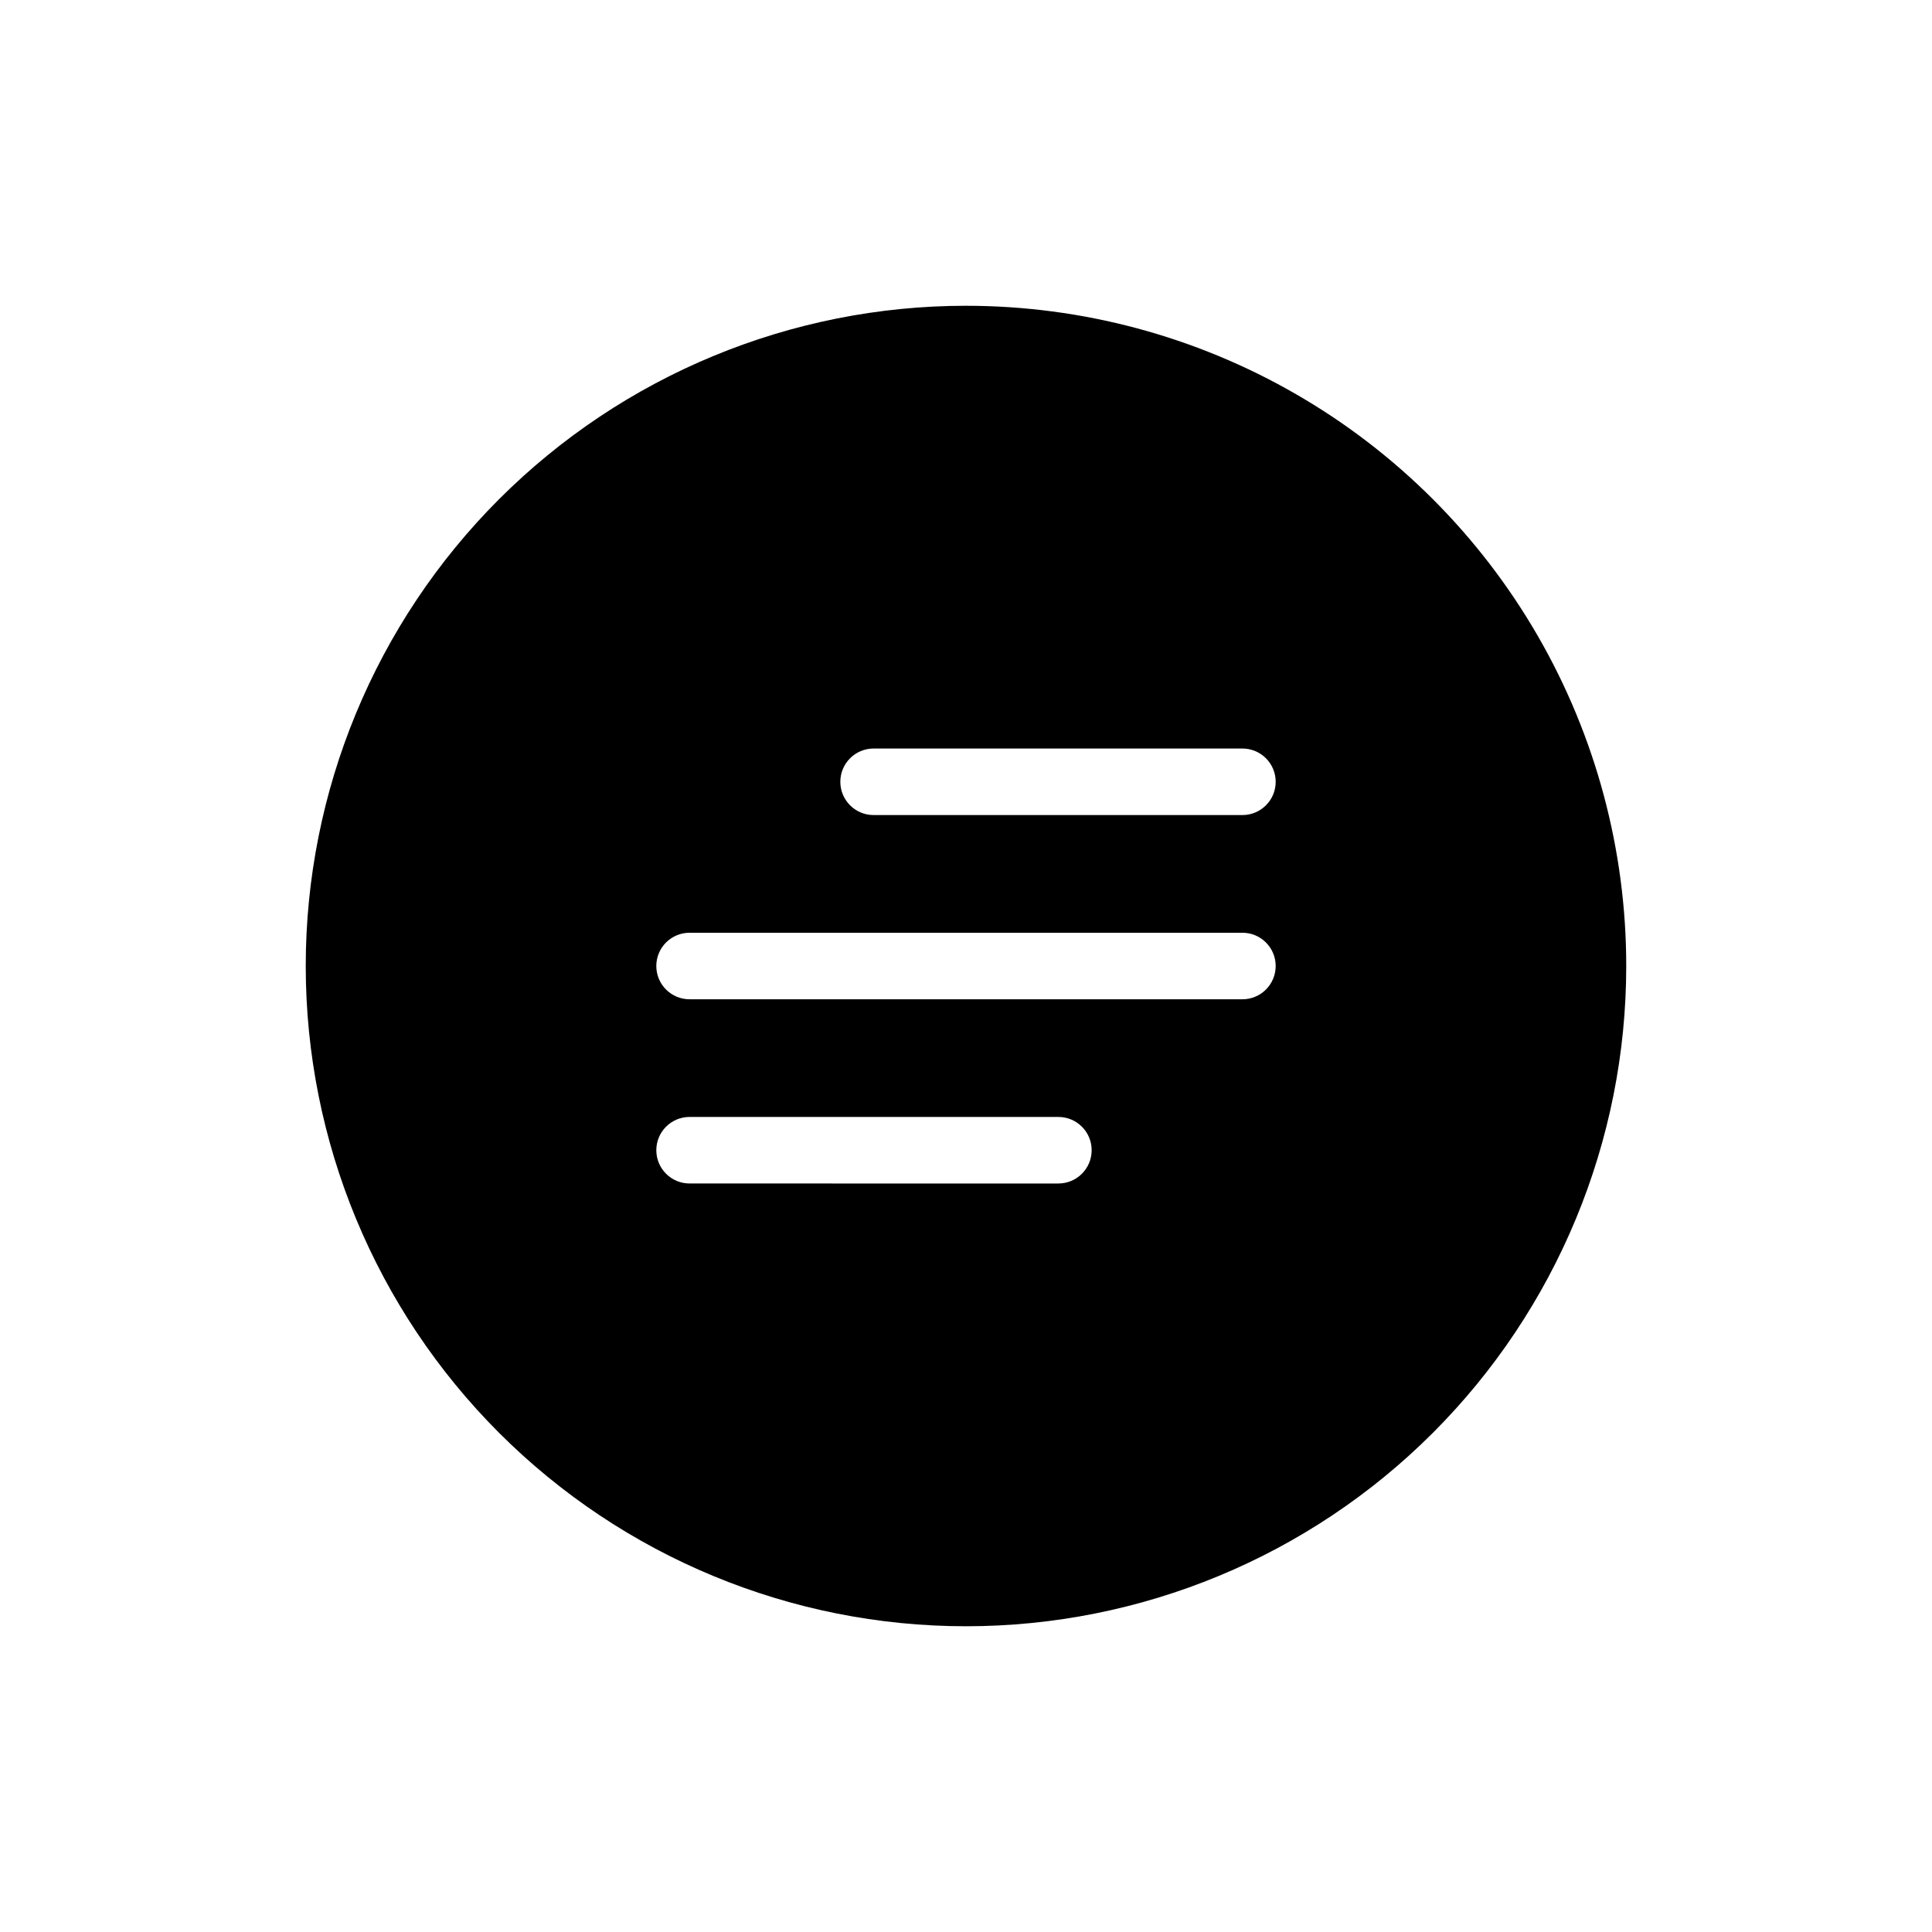
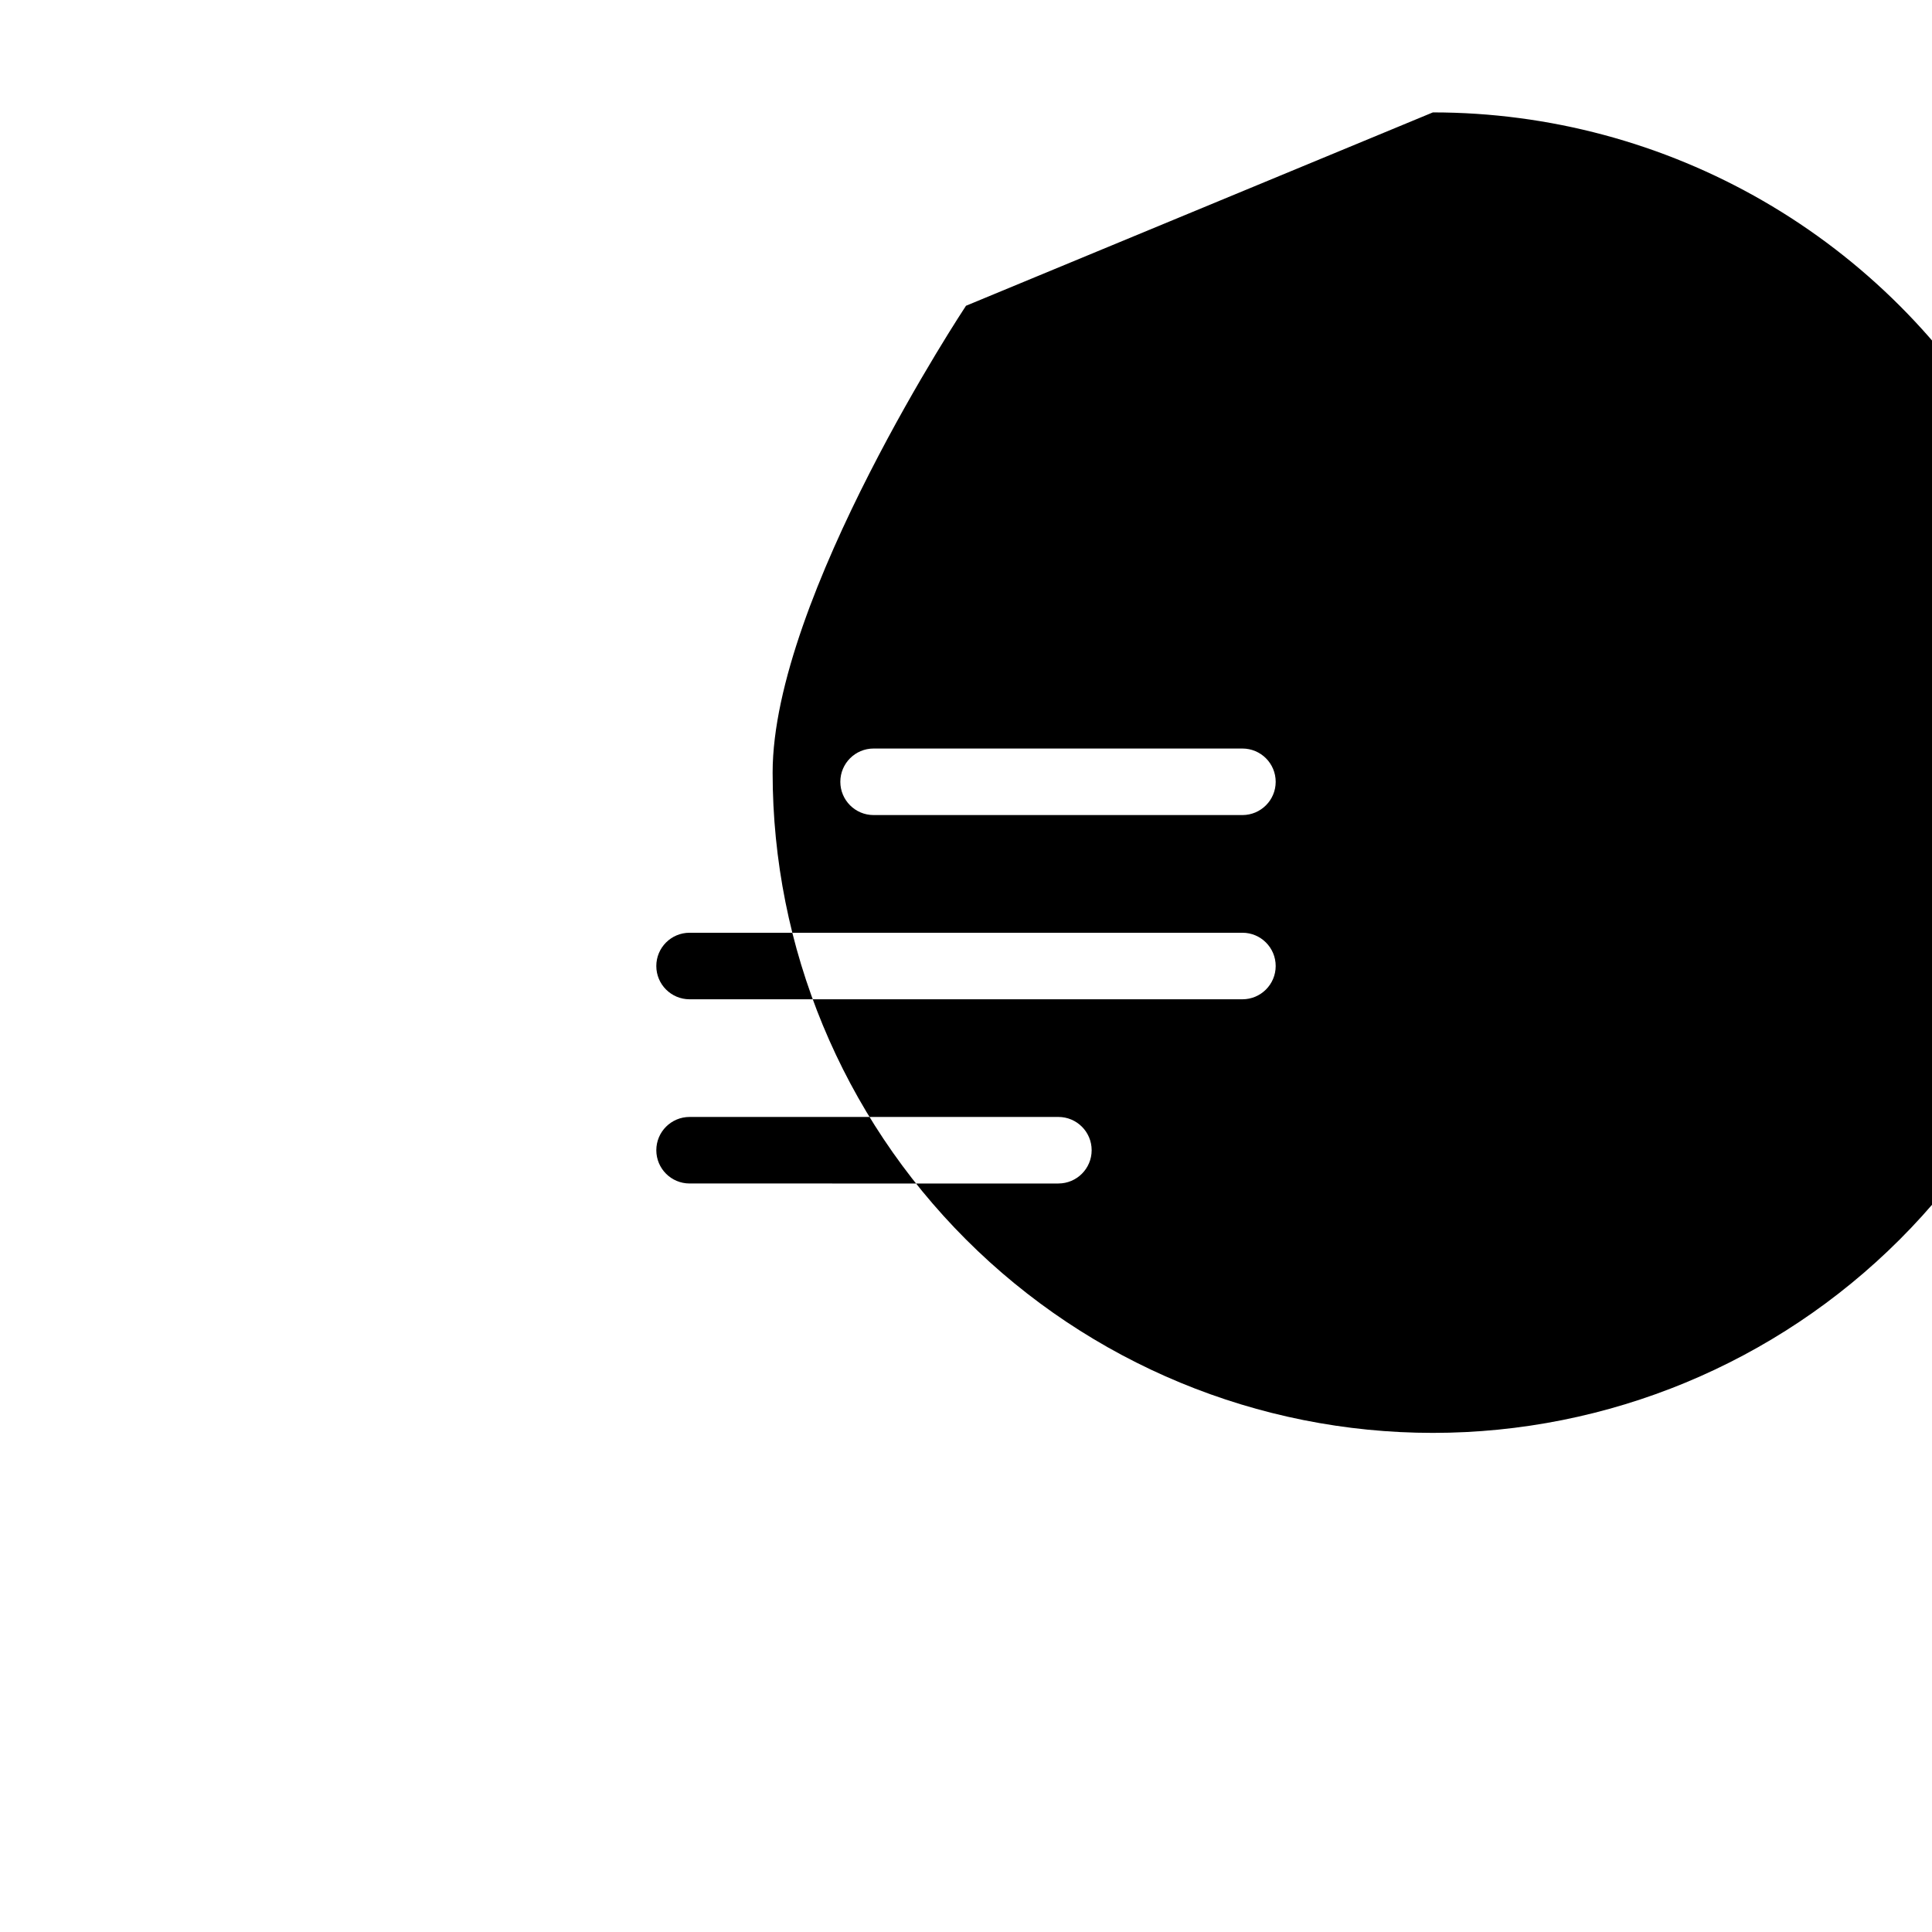
<svg xmlns="http://www.w3.org/2000/svg" fill="#000000" width="800px" height="800px" version="1.1" viewBox="144 144 512 512">
-   <path d="m400 225.03c-46.406 0-90.914 18.434-123.73 51.246s-51.246 77.32-51.246 123.73c0 46.402 18.434 90.91 51.246 123.72s77.32 51.25 123.73 51.25c46.402 0 90.91-18.438 123.72-51.25s51.25-77.32 51.25-123.72c0-30.715-8.086-60.891-23.441-87.488-15.359-26.598-37.445-48.688-64.047-64.043-26.598-15.359-56.773-23.441-87.484-23.441zm24.484 232.61-97.738-0.004c-4.871 0-8.816-3.945-8.816-8.816 0-4.867 3.945-8.816 8.816-8.816h97.738c4.867 0 8.816 3.949 8.816 8.816 0 4.871-3.949 8.816-8.816 8.816zm48.77-48.82h-146.51c-4.871 0-8.816-3.949-8.816-8.816 0-4.871 3.945-8.816 8.816-8.816h146.51c4.867 0 8.816 3.945 8.816 8.816 0 4.867-3.949 8.816-8.816 8.816zm0-48.82h-97.742c-4.867 0-8.816-3.949-8.816-8.816 0-4.871 3.949-8.816 8.816-8.816h97.742c4.867 0 8.816 3.945 8.816 8.816 0 4.867-3.949 8.816-8.816 8.816z" />
+   <path d="m400 225.03s-51.246 77.32-51.246 123.73c0 46.402 18.434 90.91 51.246 123.72s77.32 51.25 123.73 51.25c46.402 0 90.91-18.438 123.72-51.25s51.25-77.32 51.25-123.72c0-30.715-8.086-60.891-23.441-87.488-15.359-26.598-37.445-48.688-64.047-64.043-26.598-15.359-56.773-23.441-87.484-23.441zm24.484 232.61-97.738-0.004c-4.871 0-8.816-3.945-8.816-8.816 0-4.867 3.945-8.816 8.816-8.816h97.738c4.867 0 8.816 3.949 8.816 8.816 0 4.871-3.949 8.816-8.816 8.816zm48.77-48.82h-146.51c-4.871 0-8.816-3.949-8.816-8.816 0-4.871 3.945-8.816 8.816-8.816h146.51c4.867 0 8.816 3.945 8.816 8.816 0 4.867-3.949 8.816-8.816 8.816zm0-48.82h-97.742c-4.867 0-8.816-3.949-8.816-8.816 0-4.871 3.949-8.816 8.816-8.816h97.742c4.867 0 8.816 3.945 8.816 8.816 0 4.867-3.949 8.816-8.816 8.816z" />
</svg>